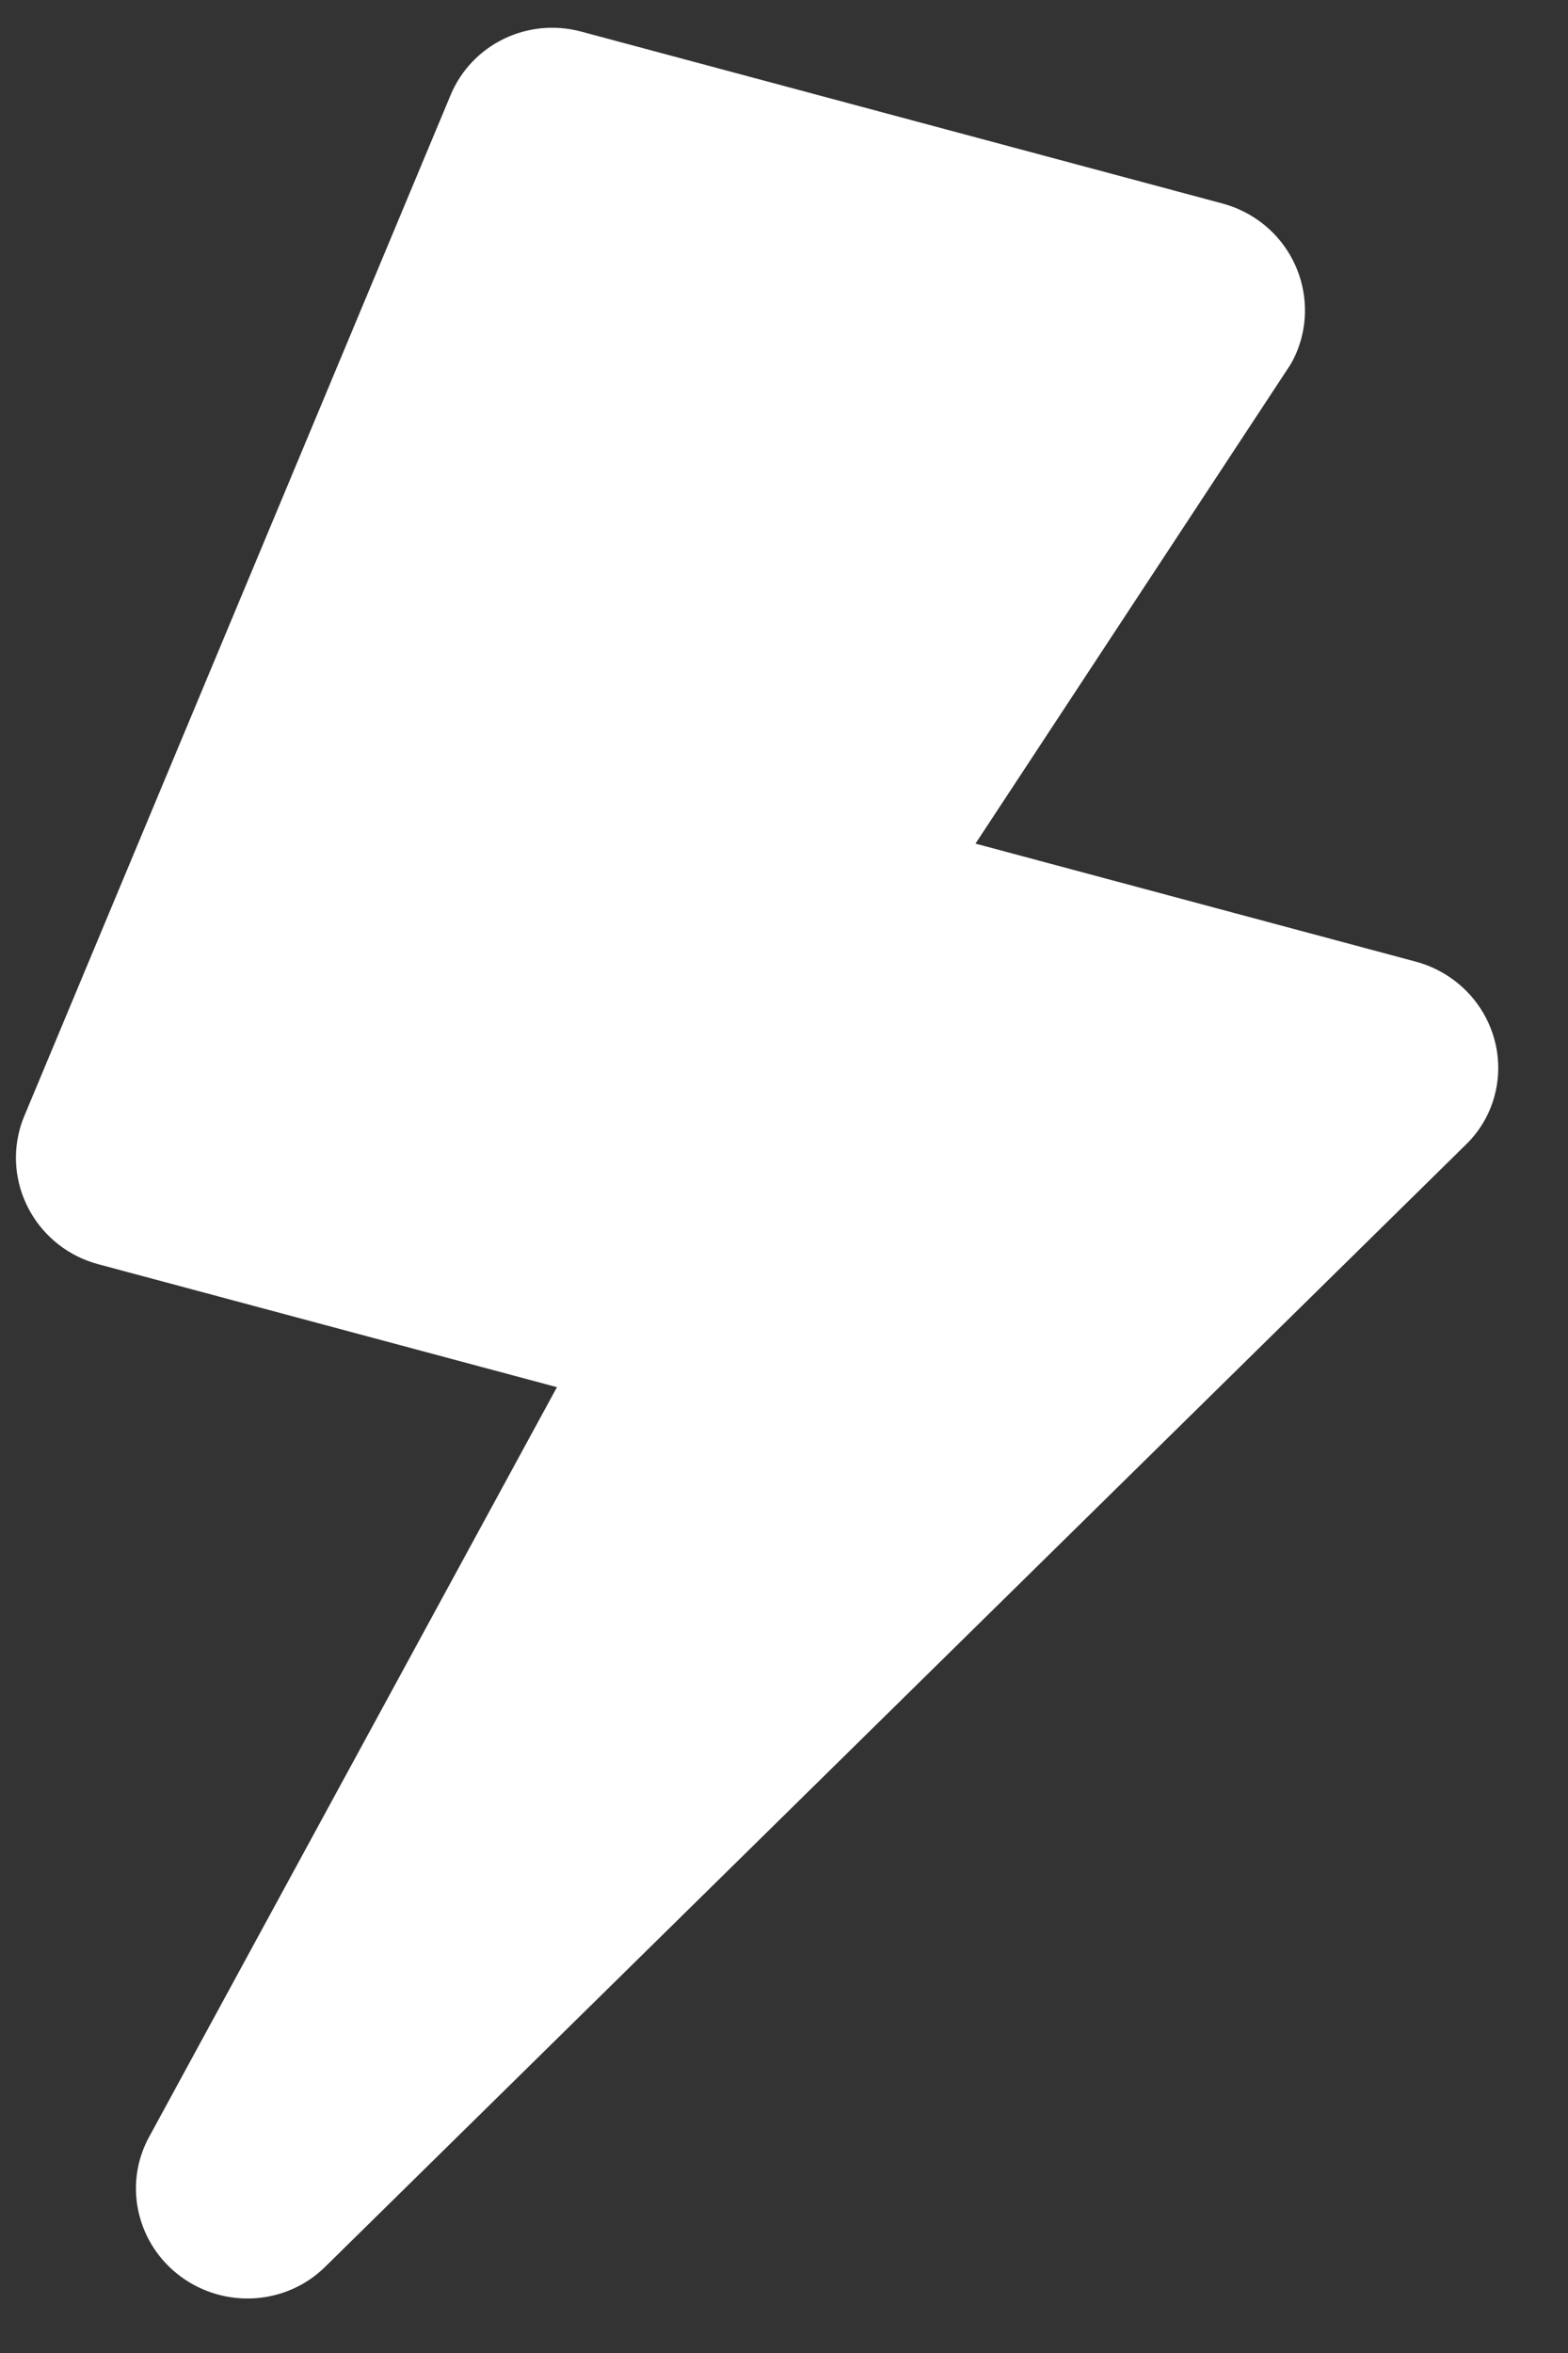
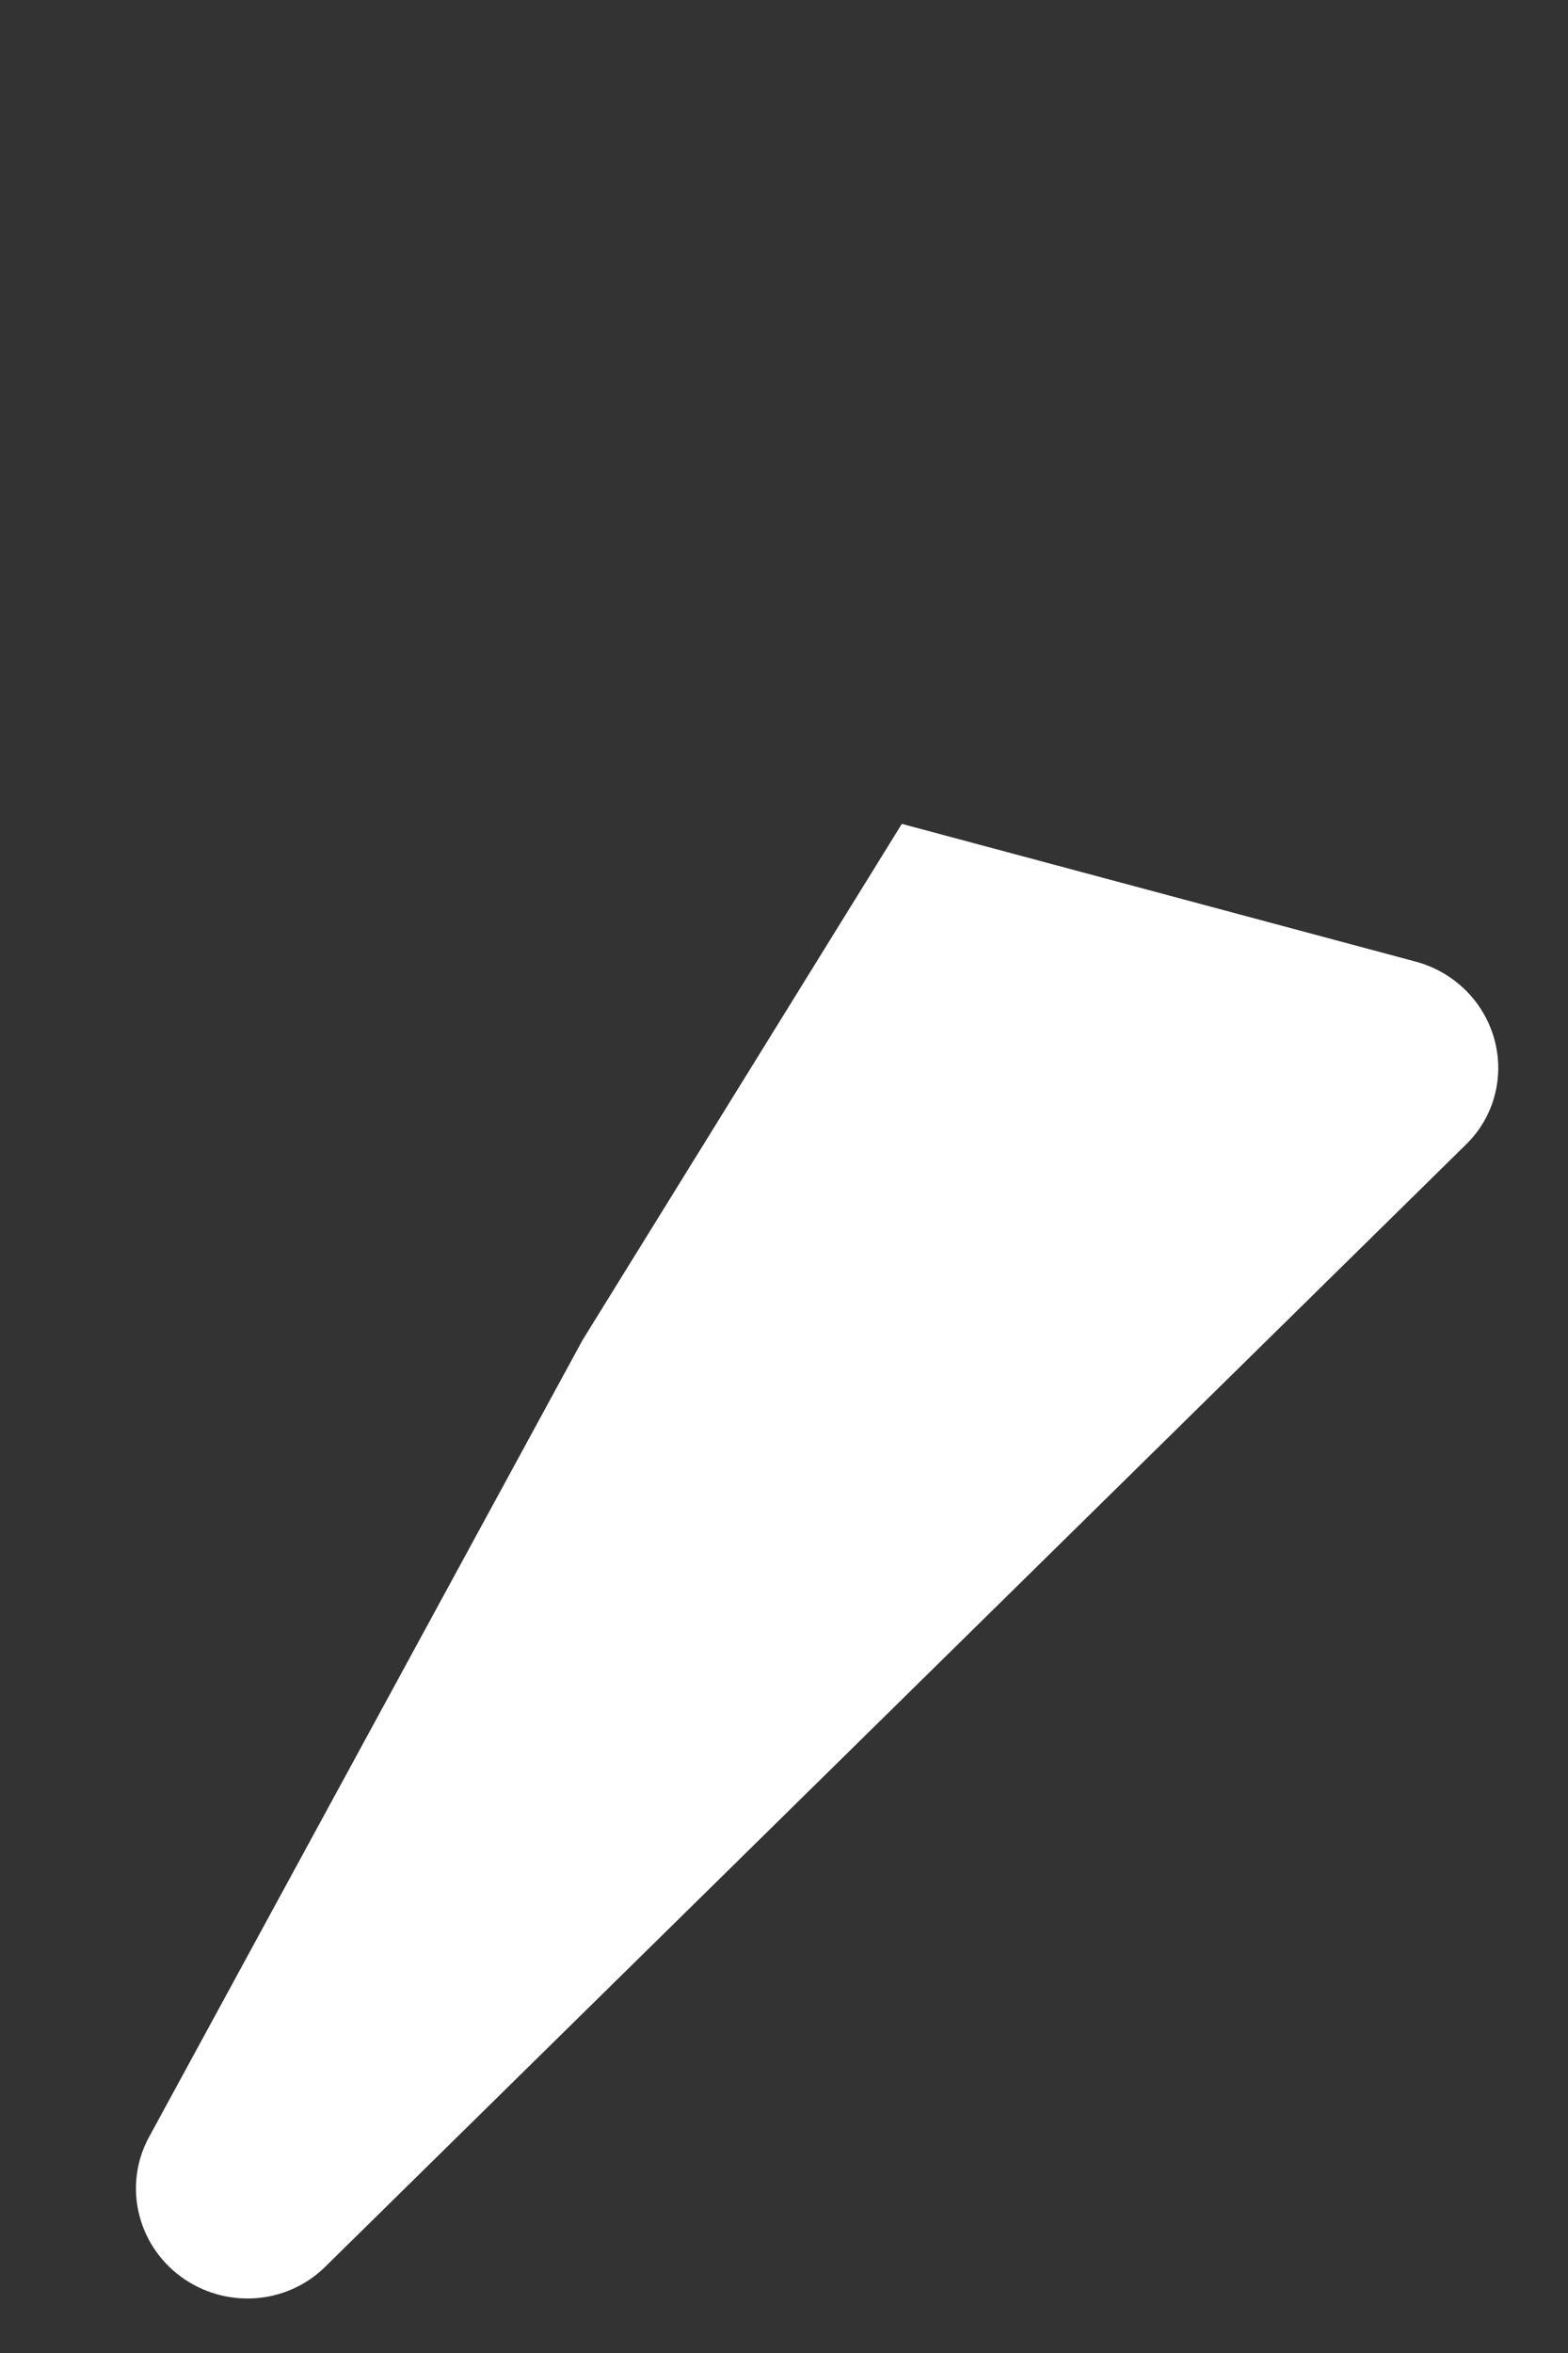
<svg xmlns="http://www.w3.org/2000/svg" width="14px" height="21px" viewBox="0 0 14 21" version="1.1">
  <rect x="0" y="0" width="14" height="21" fill="#333333" stroke="none" />
  <title>bolt-duotone</title>
  <desc>Created with Sketch.</desc>
  <g id="Symbols" stroke="none" stroke-width="1" fill="none" fill-rule="evenodd" opacity="1">
    <g id="FastClass" transform="translate(-17, -6)" fill="#ffffff" fill-rule="nonzero">
      <g id="Group-3">
        <g id="bolt-duotone" transform="translate(23.548, 17.413) rotate(-345) translate(-23.548, -17.413) translate(17.048, 7.013)">
-           <path d="M9.226,0.986 C9.225,1.069 9.215,1.151 9.193,1.231 L7.439,6.523 L5.878,11.742 L0.988,11.742 C0.443,11.742 1.38555833e-13,11.304 1.38555833e-13,10.763 C1.38555833e-13,10.72 0.003,10.676 0.009,10.633 L1.327,0.848 C1.393,0.362 1.811,1.78583074e-13 2.306,1.78583074e-13 L8.237,1.78583074e-13 C8.501,0.001 8.753,0.105 8.938,0.29 C9.123,0.475 9.227,0.726 9.226,0.986 L9.226,0.986 Z" id="Path" />
          <path d="M12.642,7.065 C12.642,7.235 12.596,7.401 12.509,7.548 L5.258,19.867 C5.011,20.281 4.494,20.456 4.04,20.279 C3.587,20.102 3.332,19.625 3.441,19.157 L5.341,11.276 L6.902,6.089 L11.656,6.089 C11.918,6.09 12.169,6.193 12.354,6.376 C12.539,6.559 12.643,6.807 12.642,7.065 Z" id="Path" />
        </g>
      </g>
    </g>
  </g>
</svg>